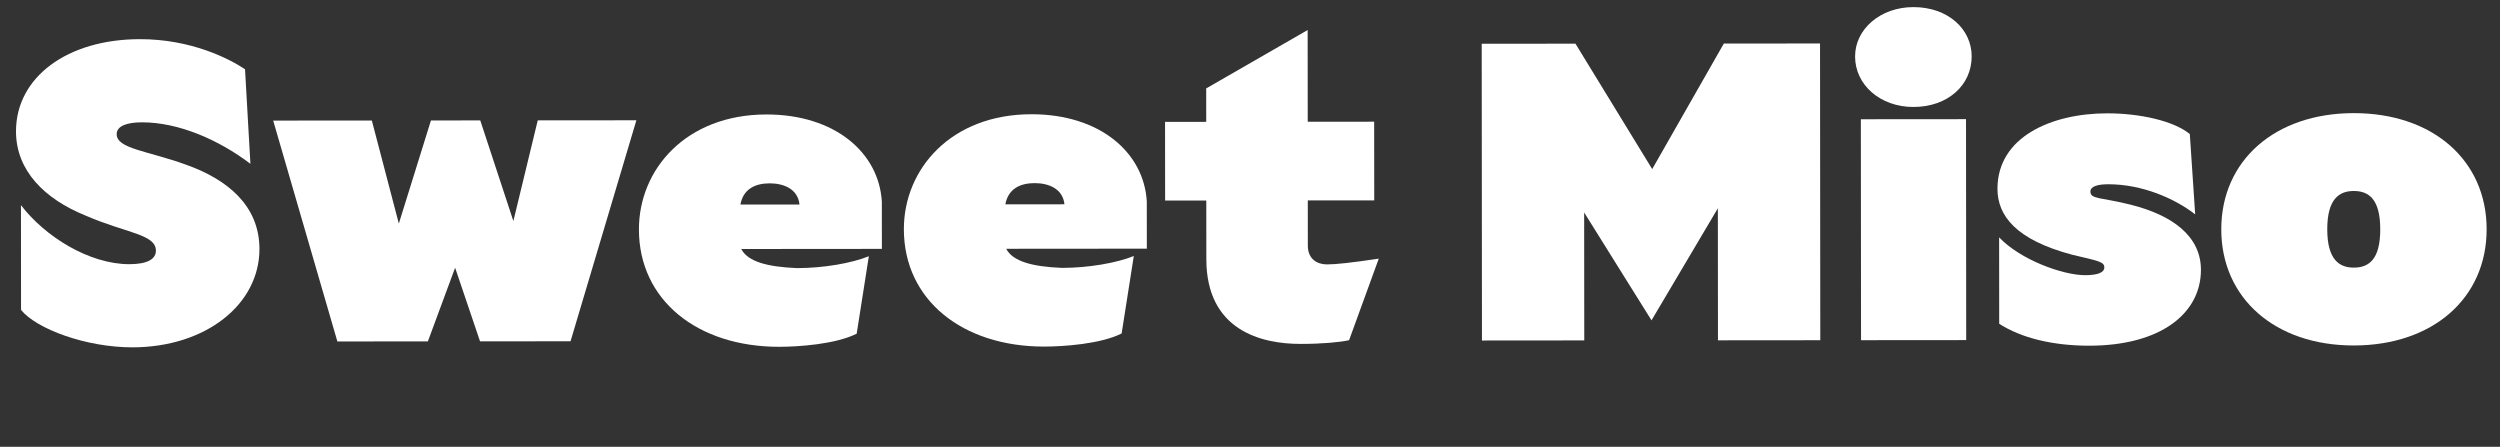
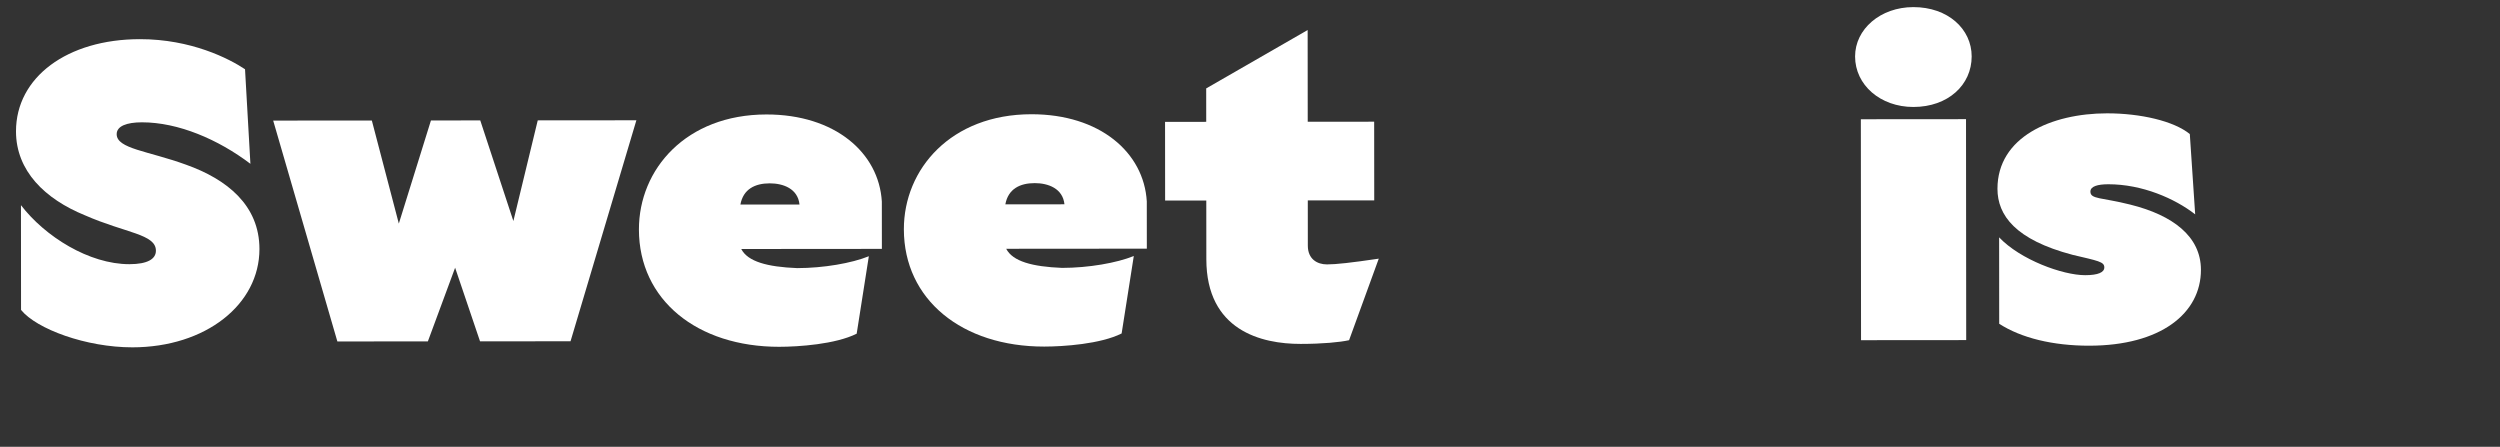
<svg xmlns="http://www.w3.org/2000/svg" xmlns:ns1="http://www.serif.com/" width="442" height="79" viewBox="0 0 442 79" version="1.1" xml:space="preserve" style="fill-rule:evenodd;clip-rule:evenodd;stroke-linejoin:round;stroke-miterlimit:2;">
  <rect x="0" y="0" width="442" height="79" fill="#333333" stroke="none" />
  <rect id="Sweet-Miso-Vegetable---Line-1" ns1:id="Sweet Miso Vegetable - Line 1" x="-0" y="0.566" width="442" height="77.505" style="fill:none;" />
  <g id="Sweet-Miso-Vegetable" ns1:id="Sweet Miso Vegetable">
    <g>
      <path d="M23.399,61.41c12.973,-0.011 22.479,-7.586 22.471,-17.387c-0.006,-7.711 -5.704,-12.319 -12.985,-14.907c-6.704,-2.445 -12.254,-2.801 -12.256,-5.395c-0.001,-1.442 1.8,-2.092 4.467,-2.094c6.414,-0.005 13.479,3.016 19.176,7.335l-0.951,-16.719c-2.812,-1.872 -9.517,-5.325 -18.598,-5.318c-12.828,0.011 -21.903,6.721 -21.895,16.306c0.006,6.991 5.127,11.959 12.192,14.836c7.209,3.165 12.543,3.305 12.545,6.259c0.001,1.442 -1.439,2.38 -4.682,2.383c-7.135,0.006 -14.923,-4.888 -19.179,-10.434l0.015,18.521c2.742,3.385 11.537,6.621 19.68,6.614Z" style="fill:#fff;fill-rule:nonzero;" />
      <path d="M59.648,60.371l15.999,-0.014l4.818,-13.023l4.407,13.016l15.999,-0.014l11.642,-39.071l-17.44,0.015l-4.309,17.799l-5.853,-17.79l-8.72,0.007l-5.678,18.233l-4.772,-18.224l-17.441,0.014l11.348,39.052Z" style="fill:#fff;fill-rule:nonzero;" />
      <path d="M137.77,61.314c3.387,-0.003 9.945,-0.441 13.691,-2.318l2.15,-13.694c-3.025,1.227 -7.997,2.096 -12.682,2.1c-5.261,-0.212 -8.721,-1.146 -9.876,-3.379l24.863,-0.021l-0.007,-8.36c-0.511,-8.647 -8.3,-15.415 -20.408,-15.405c-14.197,0.012 -22.549,9.676 -22.54,20.342c0.01,12.468 10.323,20.747 24.809,20.735Zm3.582,-25.155l-10.45,0.009c0.502,-2.739 2.592,-3.75 5.186,-3.752c2.378,-0.002 4.973,0.933 5.264,3.743Z" style="fill:#fff;fill-rule:nonzero;" />
      <path d="M184.613,61.275c3.387,-0.003 9.945,-0.441 13.691,-2.318l2.151,-13.695c-3.026,1.228 -7.998,2.097 -12.682,2.101c-5.262,-0.212 -8.722,-1.146 -9.877,-3.379l24.864,-0.021l-0.007,-8.36c-0.512,-8.648 -8.301,-15.416 -20.408,-15.405c-14.198,0.012 -22.55,9.676 -22.541,20.342c0.011,12.468 10.324,20.747 24.809,20.735Zm3.582,-25.155l-10.449,0.009c0.502,-2.739 2.591,-3.75 5.185,-3.752c2.379,-0.002 4.974,0.932 5.264,3.743Z" style="fill:#fff;fill-rule:nonzero;" />
      <path d="M229.943,60.804c3.891,-0.003 6.918,-0.294 8.575,-0.656l5.249,-14.418c-4.9,0.725 -7.566,1.016 -9.152,1.017c-1.729,0.001 -3.388,-0.934 -3.39,-3.312l-0.006,-8l11.747,-0.01l-0.012,-13.909l-11.747,0.01l-0.014,-16.215l-17.936,10.32l0.005,5.91l-7.279,0.006l0.012,13.909l7.279,-0.006l0.008,10.378c0.011,12.612 9.742,14.982 16.661,14.976Z" style="fill:#fff;fill-rule:nonzero;" />
-       <path d="M262.009,60.201l18.089,-0.016l-0.019,-22.619l11.907,19.069l11.731,-19.812l0.019,23.343l18.09,-0.016l-0.045,-52.465l-17.008,0.014l-12.665,22.196l-13.567,-22.174l-16.576,0.014l0.044,52.466Z" style="fill:#fff;fill-rule:nonzero;" />
      <path d="M329.032,60.144l18.593,-0.015l-0.033,-39.061l-18.593,0.015l0.033,39.061Zm9.262,-41.231c6.125,-0.005 10.302,-3.9 10.298,-8.945c-0.004,-4.828 -4.187,-8.716 -10.313,-8.711c-5.838,0.005 -10.303,3.9 -10.299,8.729c0.005,5.044 4.476,8.932 10.314,8.927Z" style="fill:#fff;fill-rule:nonzero;" />
      <path d="M369.39,61.119c12.612,-0.01 19.741,-5.71 19.735,-13.421c-0.005,-5.91 -4.981,-9.653 -12.477,-11.52c-5.118,-1.293 -7.064,-0.931 -7.065,-2.301c-0.001,-0.937 1.296,-1.298 3.17,-1.3c5.981,-0.005 11.749,2.513 15.355,5.321l-0.949,-14.197c-2.813,-2.304 -8.723,-3.668 -14.633,-3.663c-9.873,0.008 -19.383,4.196 -19.375,13.349c0.004,4.684 3.179,9.006 13.27,11.664c4.542,1.077 5.623,1.22 5.623,2.229c0.001,0.865 -1.079,1.37 -3.386,1.372c-3.963,0.003 -11.461,-2.729 -15.212,-6.689l0.013,15.278c3.894,2.519 9.517,3.884 15.931,3.878Z" style="fill:#fff;fill-rule:nonzero;" />
-       <path d="M416.161,61.08c13.981,-0.012 23.487,-8.38 23.477,-20.559c-0.01,-12.18 -9.53,-20.532 -23.512,-20.52c-13.909,0.012 -23.415,8.38 -23.404,20.559c0.01,12.18 9.53,20.532 23.439,20.52Zm-0.012,-13.765c-2.594,0.002 -4.685,-1.438 -4.69,-6.771c-0.004,-5.333 2.085,-6.776 4.679,-6.778c2.666,-0.002 4.686,1.438 4.69,6.771c0.005,5.333 -2.012,6.776 -4.679,6.778Z" style="fill:#fff;fill-rule:nonzero;" />
    </g>
  </g>
</svg>